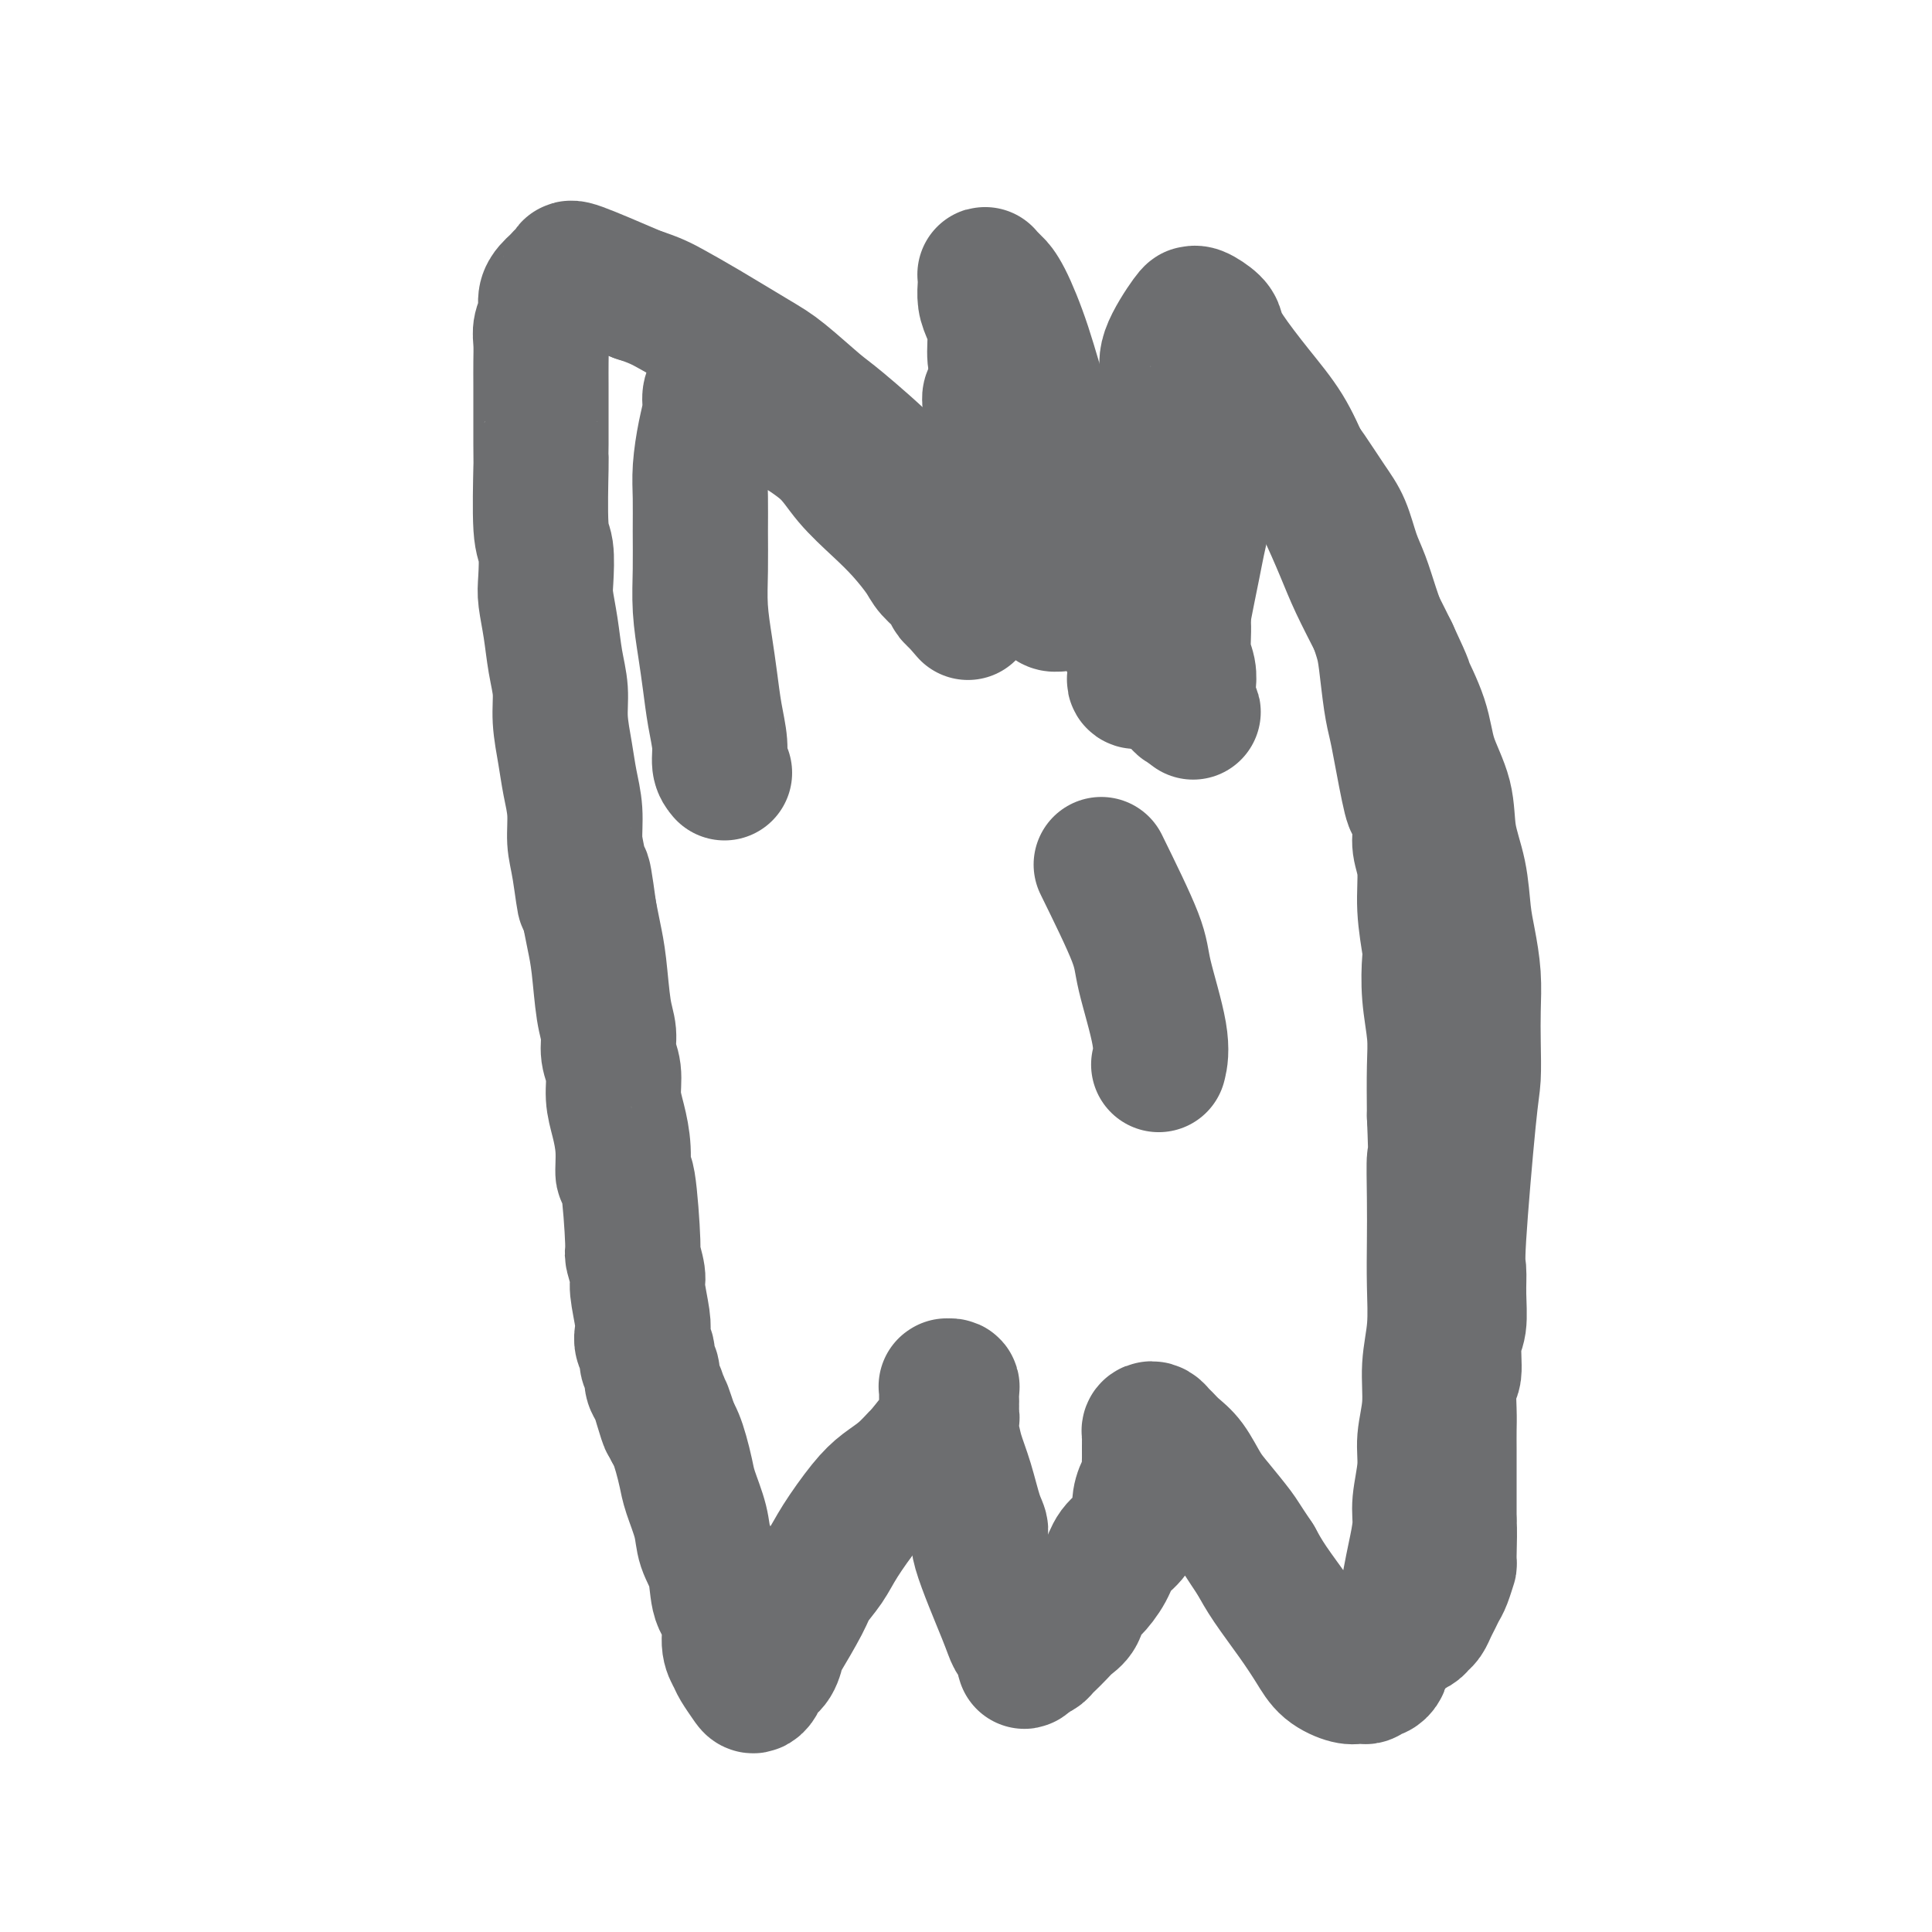
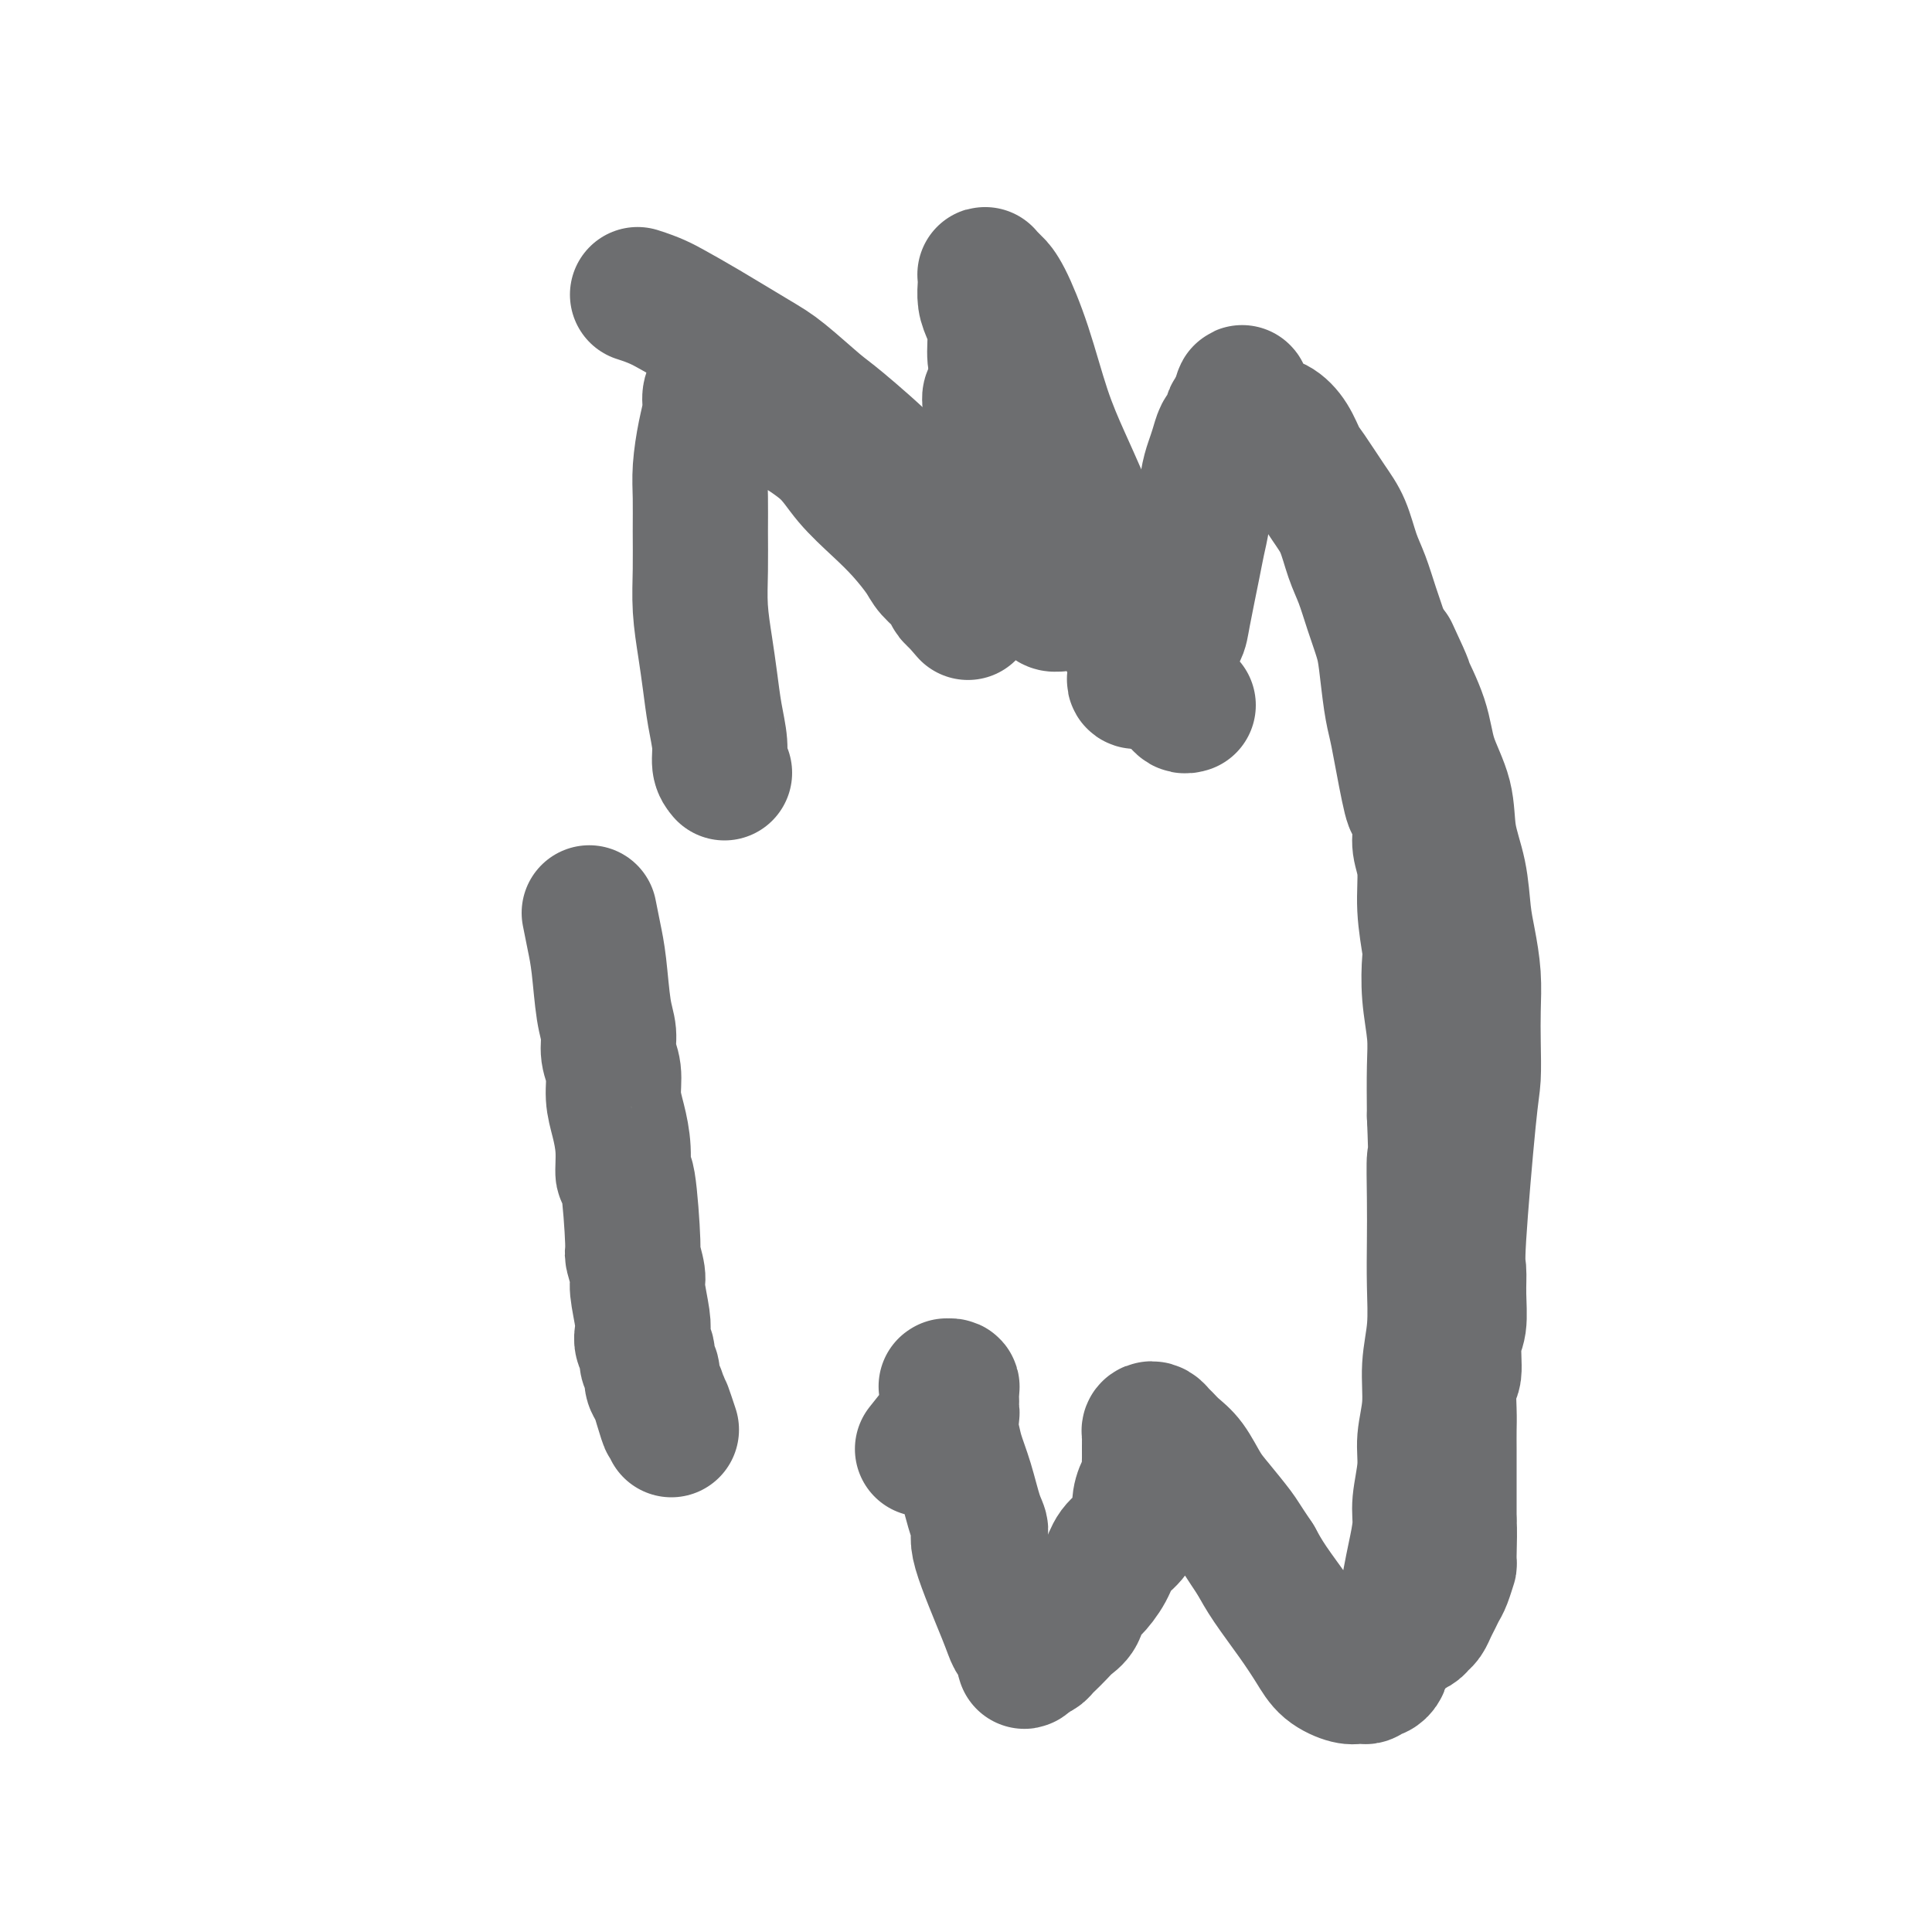
<svg xmlns="http://www.w3.org/2000/svg" viewBox="0 0 400 400" version="1.1">
  <g fill="none" stroke="#6D6E70" stroke-width="28" stroke-linecap="round" stroke-linejoin="round">
    <path d="M150,160c-0.446,-0.529 -0.893,-1.058 -1,-2c-0.107,-0.942 0.125,-2.297 0,-4c-0.125,-1.703 -0.608,-3.755 -1,-6c-0.392,-2.245 -0.694,-4.685 -1,-7c-0.306,-2.315 -0.618,-4.505 -1,-7c-0.382,-2.495 -0.835,-5.294 -1,-8c-0.165,-2.706 -0.041,-5.318 0,-8c0.041,-2.682 0.001,-5.435 0,-8c-0.001,-2.565 0.037,-4.942 0,-7c-0.037,-2.058 -0.151,-3.798 0,-6c0.151,-2.202 0.565,-4.867 1,-7c0.435,-2.133 0.889,-3.735 1,-5c0.111,-1.265 -0.122,-2.193 0,-3c0.122,-0.807 0.600,-1.493 1,-2c0.400,-0.507 0.722,-0.834 1,-1c0.278,-0.166 0.510,-0.170 1,0c0.490,0.170 1.236,0.515 2,1c0.764,0.485 1.546,1.110 3,2c1.454,0.890 3.581,2.043 5,3c1.419,0.957 2.129,1.717 4,3c1.871,1.283 4.904,3.089 7,5c2.096,1.911 3.256,3.929 5,6c1.744,2.071 4.071,4.197 6,6c1.929,1.803 3.458,3.285 5,5c1.542,1.715 3.095,3.664 4,5c0.905,1.336 1.160,2.059 2,3c0.840,0.941 2.265,2.099 3,3c0.735,0.901 0.782,1.543 1,2c0.218,0.457 0.609,0.728 1,1" />
    <path d="M198,124c4.343,5.005 1.700,2.017 1,1c-0.700,-1.017 0.544,-0.065 1,0c0.456,0.065 0.126,-0.759 0,-1c-0.126,-0.241 -0.048,0.102 0,0c0.048,-0.102 0.065,-0.647 0,-1c-0.065,-0.353 -0.211,-0.513 0,-1c0.211,-0.487 0.778,-1.302 1,-2c0.222,-0.698 0.098,-1.281 0,-2c-0.098,-0.719 -0.172,-1.574 0,-3c0.172,-1.426 0.590,-3.422 1,-5c0.410,-1.578 0.814,-2.740 1,-4c0.186,-1.260 0.155,-2.620 0,-4c-0.155,-1.380 -0.435,-2.779 0,-5c0.435,-2.221 1.584,-5.264 2,-7c0.416,-1.736 0.097,-2.167 0,-3c-0.097,-0.833 0.026,-2.070 0,-3c-0.026,-0.930 -0.201,-1.555 0,-2c0.201,-0.445 0.777,-0.710 1,-1c0.223,-0.290 0.092,-0.606 0,-1c-0.092,-0.394 -0.145,-0.865 0,-1c0.145,-0.135 0.488,0.065 1,1c0.512,0.935 1.192,2.605 2,4c0.808,1.395 1.746,2.515 4,6c2.254,3.485 5.826,9.334 8,13c2.174,3.666 2.950,5.148 4,7c1.050,1.852 2.374,4.074 3,6c0.626,1.926 0.553,3.557 1,5c0.447,1.443 1.413,2.698 2,4c0.587,1.302 0.793,2.651 1,4" />
    <path d="M232,129c1.475,3.979 1.664,4.428 2,5c0.336,0.572 0.821,1.267 1,2c0.179,0.733 0.052,1.503 0,2c-0.052,0.497 -0.029,0.722 0,1c0.029,0.278 0.063,0.610 0,1c-0.063,0.390 -0.224,0.837 0,1c0.224,0.163 0.834,0.040 1,0c0.166,-0.040 -0.110,0.001 0,0c0.110,-0.001 0.607,-0.044 1,0c0.393,0.044 0.682,0.175 1,0c0.318,-0.175 0.667,-0.655 1,-1c0.333,-0.345 0.652,-0.554 1,-1c0.348,-0.446 0.727,-1.130 1,-2c0.273,-0.870 0.440,-1.926 1,-3c0.560,-1.074 1.512,-2.167 2,-3c0.488,-0.833 0.512,-1.405 1,-4c0.488,-2.595 1.440,-7.212 2,-10c0.560,-2.788 0.727,-3.747 1,-5c0.273,-1.253 0.650,-2.802 1,-5c0.350,-2.198 0.671,-5.046 1,-7c0.329,-1.954 0.667,-3.014 1,-4c0.333,-0.986 0.663,-1.899 1,-3c0.337,-1.101 0.681,-2.389 1,-3c0.319,-0.611 0.611,-0.545 1,-1c0.389,-0.455 0.874,-1.430 1,-2c0.126,-0.570 -0.107,-0.734 0,-1c0.107,-0.266 0.553,-0.633 1,-1" />
    <path d="M256,85c1.984,-7.163 0.944,-2.069 1,0c0.056,2.069 1.209,1.114 2,1c0.791,-0.114 1.221,0.613 2,1c0.779,0.387 1.906,0.434 3,1c1.094,0.566 2.156,1.650 3,3c0.844,1.350 1.472,2.965 2,4c0.528,1.035 0.956,1.489 2,3c1.044,1.511 2.702,4.079 4,6c1.298,1.921 2.235,3.196 3,5c0.765,1.804 1.357,4.138 2,6c0.643,1.862 1.338,3.253 2,5c0.662,1.747 1.291,3.850 2,6c0.709,2.150 1.498,4.347 2,6c0.502,1.653 0.716,2.763 1,5c0.284,2.237 0.639,5.601 1,8c0.361,2.399 0.728,3.832 1,5c0.272,1.168 0.450,2.072 1,5c0.550,2.928 1.472,7.879 2,10c0.528,2.121 0.662,1.410 1,2c0.338,0.590 0.879,2.480 1,4c0.121,1.520 -0.177,2.668 0,4c0.177,1.332 0.831,2.846 1,5c0.169,2.154 -0.147,4.949 0,8c0.147,3.051 0.757,6.359 1,8c0.243,1.641 0.117,1.614 0,3c-0.117,1.386 -0.227,4.186 0,7c0.227,2.814 0.792,5.642 1,8c0.208,2.358 0.059,4.245 0,7c-0.059,2.755 -0.030,6.377 0,10" />
    <path d="M297,231c0.464,10.951 0.126,8.327 0,9c-0.126,0.673 -0.038,4.641 0,8c0.038,3.359 0.025,6.108 0,9c-0.025,2.892 -0.063,5.928 0,9c0.063,3.072 0.228,6.181 0,9c-0.228,2.819 -0.850,5.349 -1,8c-0.150,2.651 0.171,5.424 0,8c-0.171,2.576 -0.833,4.954 -1,7c-0.167,2.046 0.163,3.760 0,6c-0.163,2.240 -0.817,5.005 -1,7c-0.183,1.995 0.106,3.219 0,5c-0.106,1.781 -0.606,4.119 -1,6c-0.394,1.881 -0.683,3.305 -1,5c-0.317,1.695 -0.662,3.661 -1,5c-0.338,1.339 -0.669,2.050 -1,3c-0.331,0.950 -0.662,2.138 -1,3c-0.338,0.862 -0.682,1.398 -1,2c-0.318,0.602 -0.610,1.271 -1,2c-0.390,0.729 -0.878,1.520 -1,2c-0.122,0.480 0.122,0.651 0,1c-0.122,0.349 -0.610,0.878 -1,1c-0.390,0.122 -0.683,-0.162 -1,0c-0.317,0.162 -0.658,0.771 -1,1c-0.342,0.229 -0.685,0.079 -1,0c-0.315,-0.079 -0.603,-0.087 -1,0c-0.397,0.087 -0.904,0.267 -2,0c-1.096,-0.267 -2.783,-0.983 -4,-2c-1.217,-1.017 -1.965,-2.334 -3,-4c-1.035,-1.666 -2.355,-3.679 -4,-6c-1.645,-2.321 -3.613,-4.949 -5,-7c-1.387,-2.051 -2.194,-3.526 -3,-5" />
    <path d="M260,323c-3.022,-4.505 -3.078,-4.768 -4,-6c-0.922,-1.232 -2.709,-3.433 -4,-5c-1.291,-1.567 -2.086,-2.500 -3,-4c-0.914,-1.500 -1.946,-3.568 -3,-5c-1.054,-1.432 -2.128,-2.227 -3,-3c-0.872,-0.773 -1.540,-1.525 -2,-2c-0.460,-0.475 -0.712,-0.674 -1,-1c-0.288,-0.326 -0.613,-0.778 -1,-1c-0.387,-0.222 -0.836,-0.215 -1,0c-0.164,0.215 -0.044,0.638 0,1c0.044,0.362 0.012,0.662 0,1c-0.012,0.338 -0.002,0.714 0,1c0.002,0.286 -0.002,0.480 0,1c0.002,0.520 0.011,1.364 0,2c-0.011,0.636 -0.040,1.064 0,2c0.040,0.936 0.149,2.379 0,3c-0.149,0.621 -0.558,0.420 -1,1c-0.442,0.580 -0.918,1.943 -1,3c-0.082,1.057 0.231,1.810 0,3c-0.231,1.190 -1.008,2.817 -2,4c-0.992,1.183 -2.201,1.920 -3,3c-0.799,1.080 -1.187,2.502 -2,4c-0.813,1.498 -2.052,3.073 -3,4c-0.948,0.927 -1.606,1.208 -2,2c-0.394,0.792 -0.525,2.096 -1,3c-0.475,0.904 -1.293,1.409 -2,2c-0.707,0.591 -1.303,1.269 -2,2c-0.697,0.731 -1.496,1.516 -2,2c-0.504,0.484 -0.713,0.669 -1,1c-0.287,0.331 -0.654,0.809 -1,1c-0.346,0.191 -0.673,0.096 -1,0" />
-     <path d="M214,342c-3.290,3.749 -1.513,1.120 -1,0c0.513,-1.120 -0.236,-0.733 -1,-1c-0.764,-0.267 -1.541,-1.187 -2,-2c-0.459,-0.813 -0.598,-1.517 -2,-5c-1.402,-3.483 -4.067,-9.744 -5,-13c-0.933,-3.256 -0.134,-3.509 0,-4c0.134,-0.491 -0.399,-1.222 -1,-3c-0.601,-1.778 -1.271,-4.603 -2,-7c-0.729,-2.397 -1.516,-4.368 -2,-6c-0.484,-1.632 -0.666,-2.927 -1,-4c-0.334,-1.073 -0.822,-1.923 -1,-3c-0.178,-1.077 -0.047,-2.380 0,-3c0.047,-0.620 0.012,-0.558 0,-1c-0.012,-0.442 0.001,-1.387 0,-2c-0.001,-0.613 -0.014,-0.895 0,-1c0.014,-0.105 0.056,-0.035 0,0c-0.056,0.035 -0.211,0.033 0,0c0.211,-0.033 0.789,-0.097 1,0c0.211,0.097 0.057,0.355 0,1c-0.057,0.645 -0.015,1.679 0,2c0.015,0.321 0.005,-0.069 0,0c-0.005,0.069 -0.005,0.597 0,1c0.005,0.403 0.015,0.682 0,1c-0.015,0.318 -0.054,0.673 0,1c0.054,0.327 0.200,0.624 0,1c-0.200,0.376 -0.746,0.832 -1,1c-0.254,0.168 -0.215,0.048 -1,1c-0.785,0.952 -2.392,2.976 -4,5" />
-     <path d="M191,301c-1.025,1.166 -0.589,0.580 -1,1c-0.411,0.420 -1.670,1.847 -3,3c-1.330,1.153 -2.731,2.031 -4,3c-1.269,0.969 -2.407,2.030 -4,4c-1.593,1.970 -3.642,4.851 -5,7c-1.358,2.149 -2.023,3.568 -3,5c-0.977,1.432 -2.264,2.877 -3,4c-0.736,1.123 -0.922,1.925 -2,4c-1.078,2.075 -3.048,5.424 -4,7c-0.952,1.576 -0.885,1.379 -1,2c-0.115,0.621 -0.411,2.060 -1,3c-0.589,0.940 -1.471,1.380 -2,2c-0.529,0.620 -0.705,1.418 -1,2c-0.295,0.582 -0.710,0.948 -1,1c-0.290,0.052 -0.454,-0.209 -1,-1c-0.546,-0.791 -1.474,-2.113 -2,-3c-0.526,-0.887 -0.651,-1.338 -1,-2c-0.349,-0.662 -0.924,-1.534 -1,-3c-0.076,-1.466 0.346,-3.527 0,-5c-0.346,-1.473 -1.458,-2.358 -2,-4c-0.542,-1.642 -0.512,-4.042 -1,-6c-0.488,-1.958 -1.493,-3.476 -2,-5c-0.507,-1.524 -0.517,-3.055 -1,-5c-0.483,-1.945 -1.439,-4.303 -2,-6c-0.561,-1.697 -0.728,-2.733 -1,-4c-0.272,-1.267 -0.650,-2.764 -1,-4c-0.350,-1.236 -0.671,-2.210 -1,-3c-0.329,-0.790 -0.664,-1.395 -1,-2" />
+     <path d="M214,342c-3.290,3.749 -1.513,1.120 -1,0c0.513,-1.120 -0.236,-0.733 -1,-1c-0.764,-0.267 -1.541,-1.187 -2,-2c-0.459,-0.813 -0.598,-1.517 -2,-5c-1.402,-3.483 -4.067,-9.744 -5,-13c-0.933,-3.256 -0.134,-3.509 0,-4c0.134,-0.491 -0.399,-1.222 -1,-3c-0.601,-1.778 -1.271,-4.603 -2,-7c-0.729,-2.397 -1.516,-4.368 -2,-6c-0.484,-1.632 -0.666,-2.927 -1,-4c-0.334,-1.073 -0.822,-1.923 -1,-3c-0.178,-1.077 -0.047,-2.380 0,-3c0.047,-0.620 0.012,-0.558 0,-1c-0.012,-0.442 0.001,-1.387 0,-2c-0.001,-0.613 -0.014,-0.895 0,-1c0.014,-0.105 0.056,-0.035 0,0c-0.056,0.035 -0.211,0.033 0,0c0.211,-0.033 0.789,-0.097 1,0c0.211,0.097 0.057,0.355 0,1c-0.057,0.645 -0.015,1.679 0,2c0.015,0.321 0.005,-0.069 0,0c0.005,0.403 0.015,0.682 0,1c-0.015,0.318 -0.054,0.673 0,1c0.054,0.327 0.200,0.624 0,1c-0.200,0.376 -0.746,0.832 -1,1c-0.254,0.168 -0.215,0.048 -1,1c-0.785,0.952 -2.392,2.976 -4,5" />
    <path d="M139,296c-2.807,-8.512 -1.326,-3.292 -1,-2c0.326,1.292 -0.505,-1.344 -1,-3c-0.495,-1.656 -0.653,-2.330 -1,-3c-0.347,-0.670 -0.881,-1.334 -1,-2c-0.119,-0.666 0.178,-1.333 0,-2c-0.178,-0.667 -0.831,-1.333 -1,-2c-0.169,-0.667 0.147,-1.334 0,-2c-0.147,-0.666 -0.756,-1.331 -1,-2c-0.244,-0.669 -0.122,-1.343 0,-2c0.122,-0.657 0.244,-1.296 0,-3c-0.244,-1.704 -0.853,-4.473 -1,-6c-0.147,-1.527 0.167,-1.813 0,-3c-0.167,-1.187 -0.814,-3.274 -1,-4c-0.186,-0.726 0.091,-0.090 0,-3c-0.091,-2.910 -0.550,-9.365 -1,-12c-0.450,-2.635 -0.890,-1.450 -1,-2c-0.110,-0.550 0.110,-2.835 0,-5c-0.110,-2.165 -0.551,-4.210 -1,-6c-0.449,-1.790 -0.908,-3.324 -1,-5c-0.092,-1.676 0.183,-3.493 0,-5c-0.183,-1.507 -0.822,-2.702 -1,-4c-0.178,-1.298 0.107,-2.699 0,-4c-0.107,-1.301 -0.606,-2.503 -1,-5c-0.394,-2.497 -0.683,-6.288 -1,-9c-0.317,-2.712 -0.662,-4.346 -1,-6c-0.338,-1.654 -0.669,-3.327 -1,-5" />
-     <path d="M122,189c-1.885,-13.851 -1.097,-4.980 -1,-3c0.097,1.980 -0.499,-2.933 -1,-6c-0.501,-3.067 -0.909,-4.290 -1,-6c-0.091,-1.710 0.134,-3.909 0,-6c-0.134,-2.091 -0.627,-4.076 -1,-6c-0.373,-1.924 -0.624,-3.787 -1,-6c-0.376,-2.213 -0.875,-4.777 -1,-7c-0.125,-2.223 0.124,-4.104 0,-6c-0.124,-1.896 -0.621,-3.807 -1,-6c-0.379,-2.193 -0.641,-4.668 -1,-7c-0.359,-2.332 -0.814,-4.521 -1,-6c-0.186,-1.479 -0.102,-2.247 0,-4c0.102,-1.753 0.224,-4.492 0,-6c-0.224,-1.508 -0.792,-1.786 -1,-5c-0.208,-3.214 -0.056,-9.363 0,-12c0.056,-2.637 0.015,-1.762 0,-2c-0.015,-0.238 -0.004,-1.589 0,-3c0.004,-1.411 -0.000,-2.881 0,-5c0.000,-2.119 0.004,-4.888 0,-7c-0.004,-2.112 -0.016,-3.566 0,-5c0.016,-1.434 0.060,-2.846 0,-4c-0.060,-1.154 -0.223,-2.049 0,-3c0.223,-0.951 0.833,-1.956 1,-3c0.167,-1.044 -0.110,-2.125 0,-3c0.110,-0.875 0.608,-1.544 1,-2c0.392,-0.456 0.678,-0.700 1,-1c0.322,-0.300 0.680,-0.655 1,-1c0.320,-0.345 0.601,-0.680 1,-1c0.399,-0.320 0.915,-0.625 1,-1c0.085,-0.375 -0.261,-0.822 2,0c2.261,0.822 7.131,2.911 12,5" />
    <path d="M132,61c3.625,1.142 5.188,1.997 7,3c1.812,1.003 3.875,2.153 7,4c3.125,1.847 7.314,4.392 10,6c2.686,1.608 3.869,2.279 6,4c2.131,1.721 5.210,4.493 7,6c1.790,1.507 2.292,1.748 5,4c2.708,2.252 7.623,6.516 10,9c2.377,2.484 2.214,3.187 3,4c0.786,0.813 2.519,1.735 4,3c1.481,1.265 2.709,2.871 4,4c1.291,1.129 2.643,1.779 4,3c1.357,1.221 2.718,3.014 4,4c1.282,0.986 2.486,1.167 4,2c1.514,0.833 3.337,2.318 4,3c0.663,0.682 0.167,0.561 1,1c0.833,0.439 2.994,1.439 4,2c1.006,0.561 0.858,0.683 1,1c0.142,0.317 0.575,0.829 1,1c0.425,0.171 0.843,0.001 1,0c0.157,-0.001 0.053,0.167 0,0c-0.053,-0.167 -0.055,-0.669 0,-1c0.055,-0.331 0.166,-0.492 0,-1c-0.166,-0.508 -0.608,-1.363 -1,-2c-0.392,-0.637 -0.734,-1.057 -1,-2c-0.266,-0.943 -0.456,-2.408 -1,-4c-0.544,-1.592 -1.441,-3.312 -2,-5c-0.559,-1.688 -0.779,-3.344 -1,-5" />
    <path d="M213,105c-1.195,-4.346 -1.683,-5.210 -2,-7c-0.317,-1.790 -0.462,-4.505 -1,-7c-0.538,-2.495 -1.467,-4.769 -2,-7c-0.533,-2.231 -0.668,-4.421 -1,-6c-0.332,-1.579 -0.859,-2.549 -1,-4c-0.141,-1.451 0.106,-3.383 0,-5c-0.106,-1.617 -0.564,-2.920 -1,-4c-0.436,-1.080 -0.850,-1.936 -1,-3c-0.150,-1.064 -0.038,-2.335 0,-3c0.038,-0.665 0.000,-0.724 0,-1c-0.000,-0.276 0.037,-0.769 0,-1c-0.037,-0.231 -0.149,-0.201 0,0c0.149,0.201 0.560,0.574 1,1c0.440,0.426 0.911,0.904 1,1c0.089,0.096 -0.202,-0.189 0,0c0.202,0.189 0.899,0.853 2,3c1.101,2.147 2.606,5.777 4,10c1.394,4.223 2.676,9.038 4,13c1.324,3.962 2.689,7.070 4,10c1.311,2.930 2.566,5.680 4,9c1.434,3.320 3.045,7.208 4,10c0.955,2.792 1.253,4.487 2,7c0.747,2.513 1.944,5.843 3,8c1.056,2.157 1.971,3.141 3,5c1.029,1.859 2.174,4.593 3,6c0.826,1.407 1.335,1.488 2,2c0.665,0.512 1.488,1.457 2,2c0.512,0.543 0.715,0.685 1,1c0.285,0.315 0.653,0.804 1,1c0.347,0.196 0.674,0.098 1,0" />
-     <path d="M246,146c2.011,2.680 0.540,0.881 0,0c-0.540,-0.881 -0.149,-0.845 0,-1c0.149,-0.155 0.055,-0.500 0,-1c-0.055,-0.500 -0.070,-1.155 0,-2c0.070,-0.845 0.226,-1.879 0,-3c-0.226,-1.121 -0.835,-2.330 -1,-4c-0.165,-1.670 0.114,-3.802 0,-6c-0.114,-2.198 -0.619,-4.464 -1,-8c-0.381,-3.536 -0.637,-8.343 -1,-12c-0.363,-3.657 -0.833,-6.165 -1,-9c-0.167,-2.835 -0.031,-5.997 0,-9c0.031,-3.003 -0.045,-5.848 0,-8c0.045,-2.152 0.209,-3.612 0,-5c-0.209,-1.388 -0.792,-2.706 0,-5c0.792,-2.294 2.957,-5.566 4,-7c1.043,-1.434 0.962,-1.031 1,-1c0.038,0.031 0.196,-0.311 1,0c0.804,0.311 2.256,1.277 3,2c0.744,0.723 0.782,1.205 1,2c0.218,0.795 0.616,1.902 2,4c1.384,2.098 3.753,5.186 6,8c2.247,2.814 4.372,5.355 6,8c1.628,2.645 2.761,5.396 4,8c1.239,2.604 2.586,5.062 4,8c1.414,2.938 2.894,6.354 4,9c1.106,2.646 1.836,4.520 3,7c1.164,2.480 2.761,5.566 4,8c1.239,2.434 2.119,4.217 3,6" />
    <path d="M288,135c3.921,8.380 2.723,6.328 3,7c0.277,0.672 2.028,4.066 3,7c0.972,2.934 1.163,5.407 2,8c0.837,2.593 2.318,5.307 3,8c0.682,2.693 0.565,5.366 1,8c0.435,2.634 1.423,5.231 2,8c0.577,2.769 0.743,5.711 1,8c0.257,2.289 0.605,3.925 1,6c0.395,2.075 0.836,4.588 1,7c0.164,2.412 0.050,4.723 0,7c-0.050,2.277 -0.038,4.519 0,7c0.038,2.481 0.101,5.200 0,7c-0.101,1.800 -0.366,2.681 -1,9c-0.634,6.319 -1.638,18.077 -2,24c-0.362,5.923 -0.082,6.012 0,7c0.082,0.988 -0.034,2.876 0,5c0.034,2.124 0.219,4.483 0,6c-0.219,1.517 -0.843,2.190 -1,4c-0.157,1.810 0.154,4.757 0,6c-0.154,1.243 -0.773,0.782 -1,2c-0.227,1.218 -0.061,4.114 0,6c0.061,1.886 0.016,2.762 0,4c-0.016,1.238 -0.004,2.837 0,4c0.004,1.163 0.001,1.889 0,3c-0.001,1.111 -0.000,2.607 0,4c0.000,1.393 0.000,2.684 0,4c-0.000,1.316 -0.000,2.658 0,4" />
    <path d="M300,315c-0.770,17.939 -0.195,6.287 0,3c0.195,-3.287 0.011,1.791 0,4c-0.011,2.209 0.152,1.550 0,2c-0.152,0.450 -0.618,2.008 -1,3c-0.382,0.992 -0.680,1.418 -1,2c-0.320,0.582 -0.662,1.322 -1,2c-0.338,0.678 -0.672,1.295 -1,2c-0.328,0.705 -0.651,1.499 -1,2c-0.349,0.501 -0.724,0.709 -1,1c-0.276,0.291 -0.452,0.667 -1,1c-0.548,0.333 -1.467,0.625 -2,1c-0.533,0.375 -0.679,0.832 -1,1c-0.321,0.168 -0.818,0.045 -1,0c-0.182,-0.045 -0.049,-0.012 0,0c0.049,0.012 0.014,0.003 0,0c-0.014,-0.003 -0.007,-0.002 0,0" />
-     <path d="M228,179c2.823,5.750 5.646,11.499 7,15c1.354,3.501 1.239,4.753 2,8c0.761,3.247 2.397,8.490 3,12c0.603,3.510 0.172,5.289 0,6c-0.172,0.711 -0.086,0.356 0,0" />
  </g>
</svg>